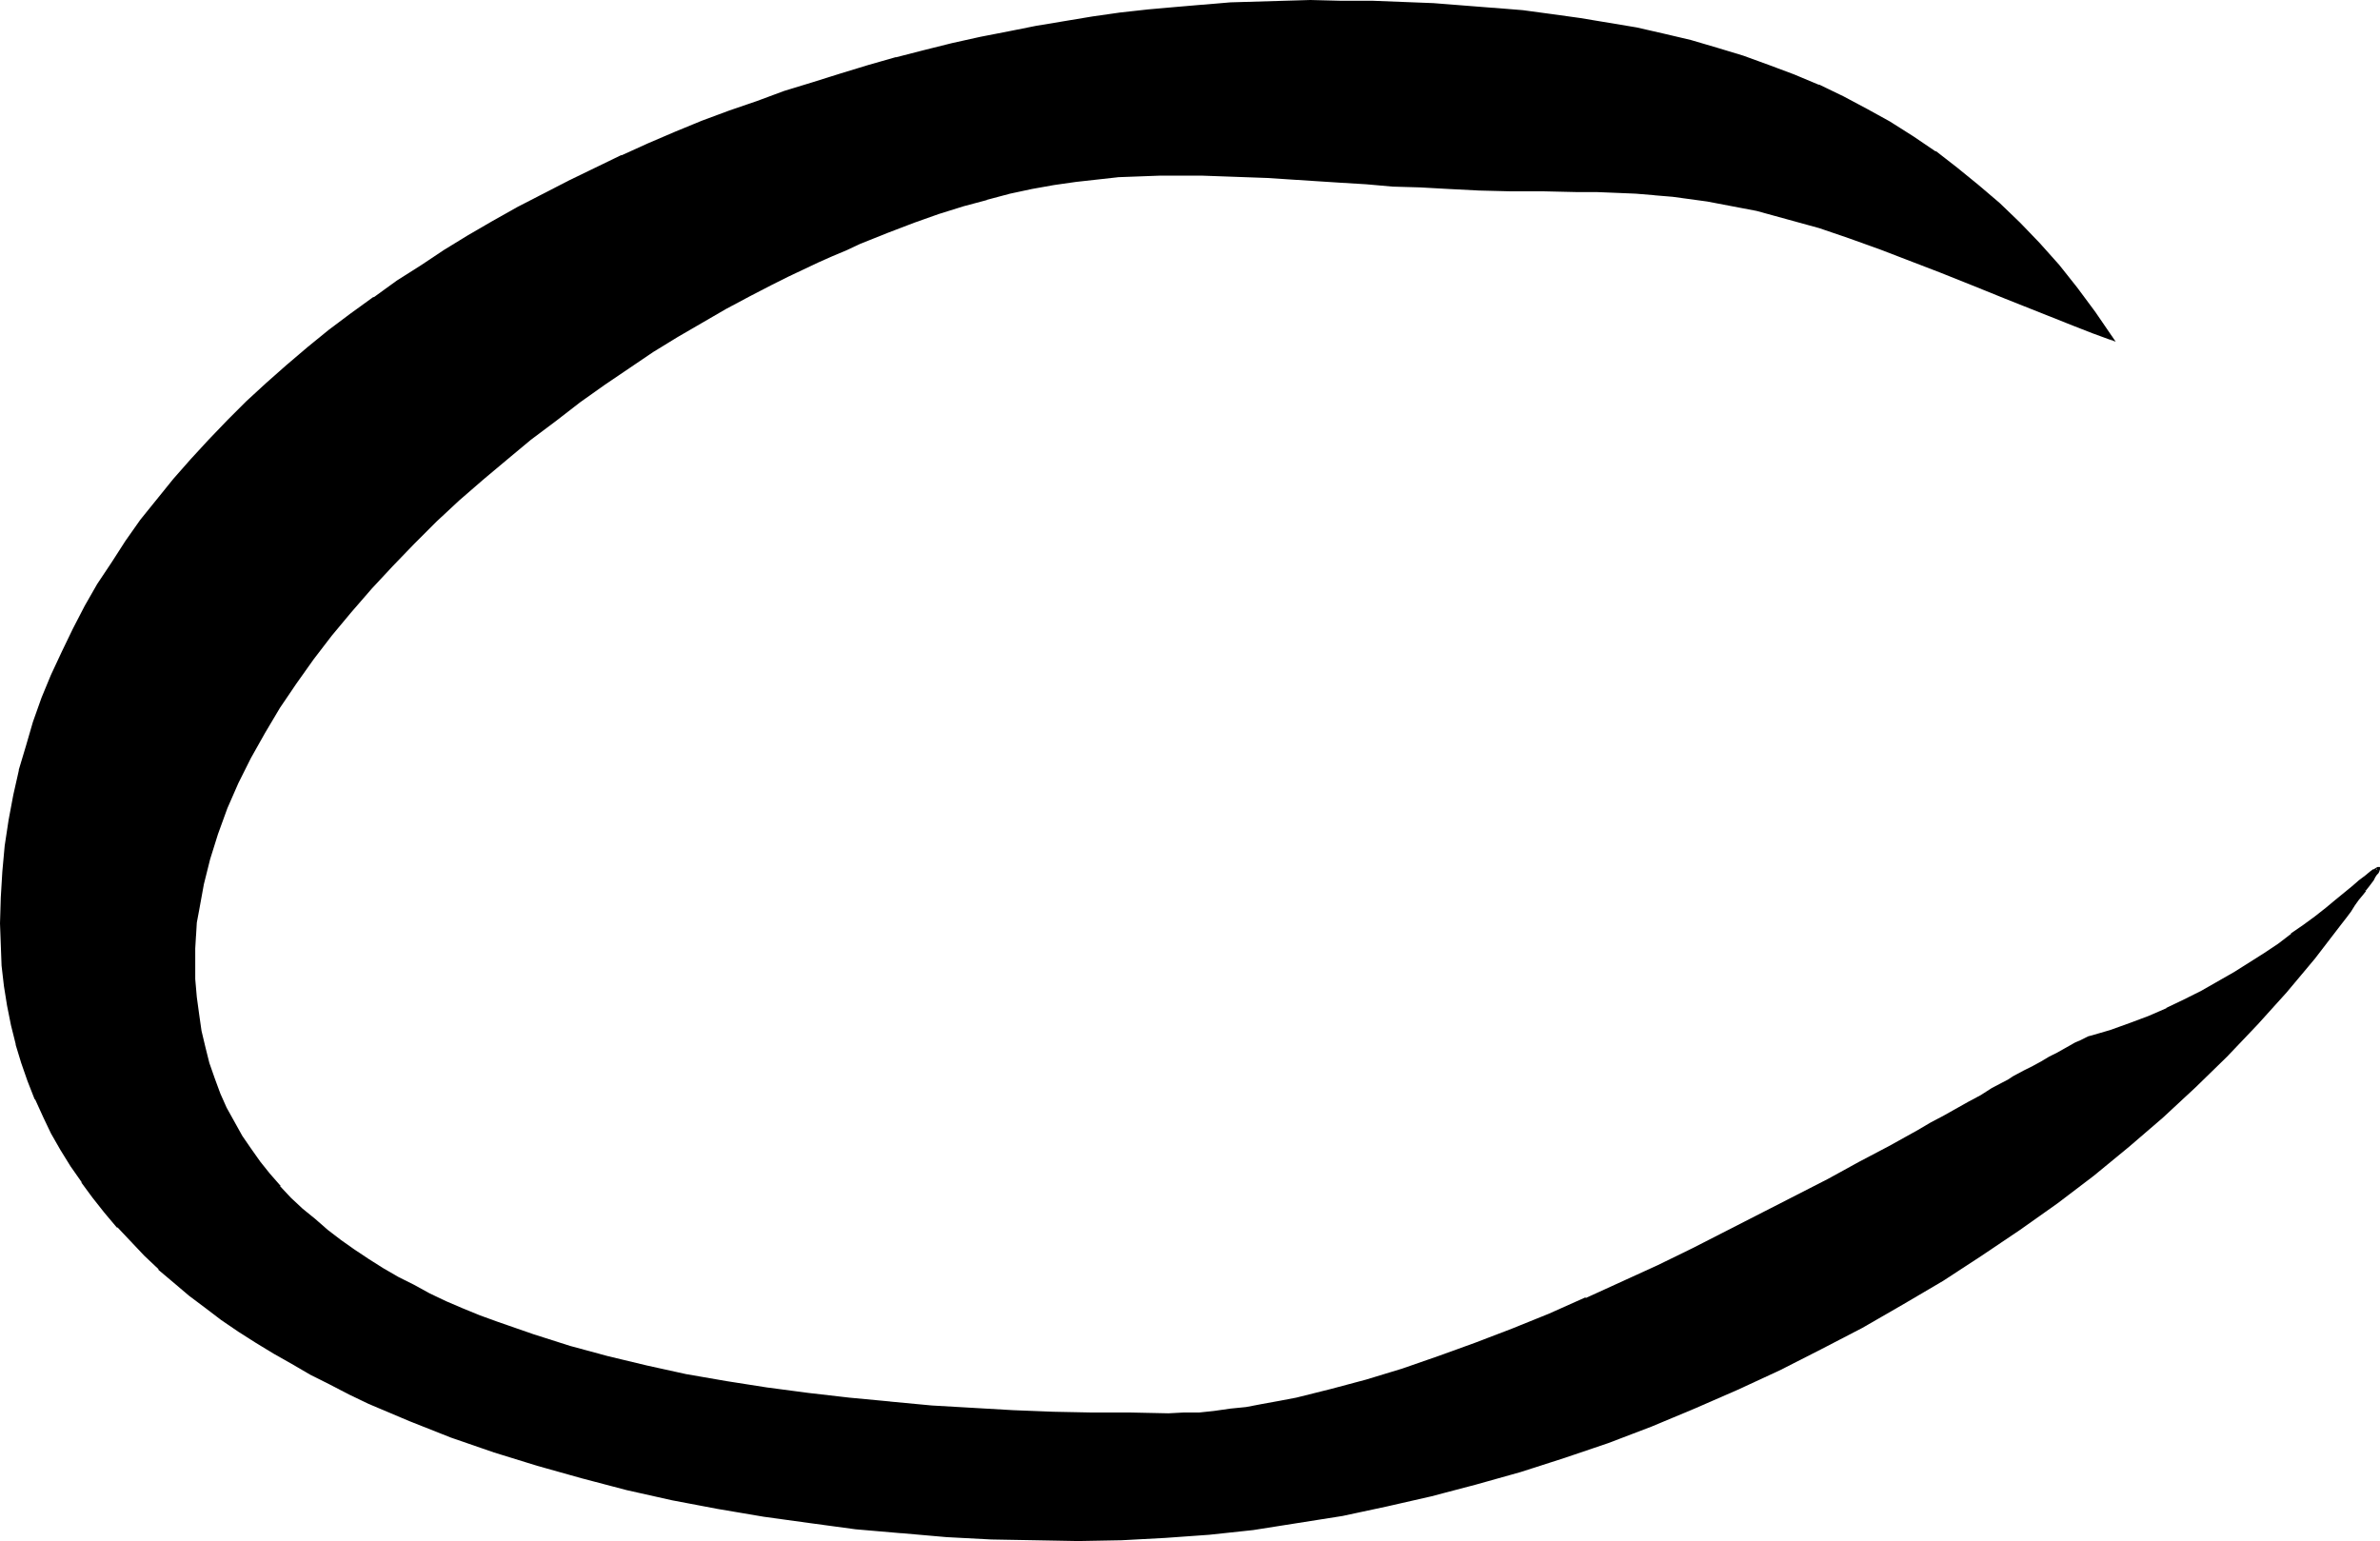
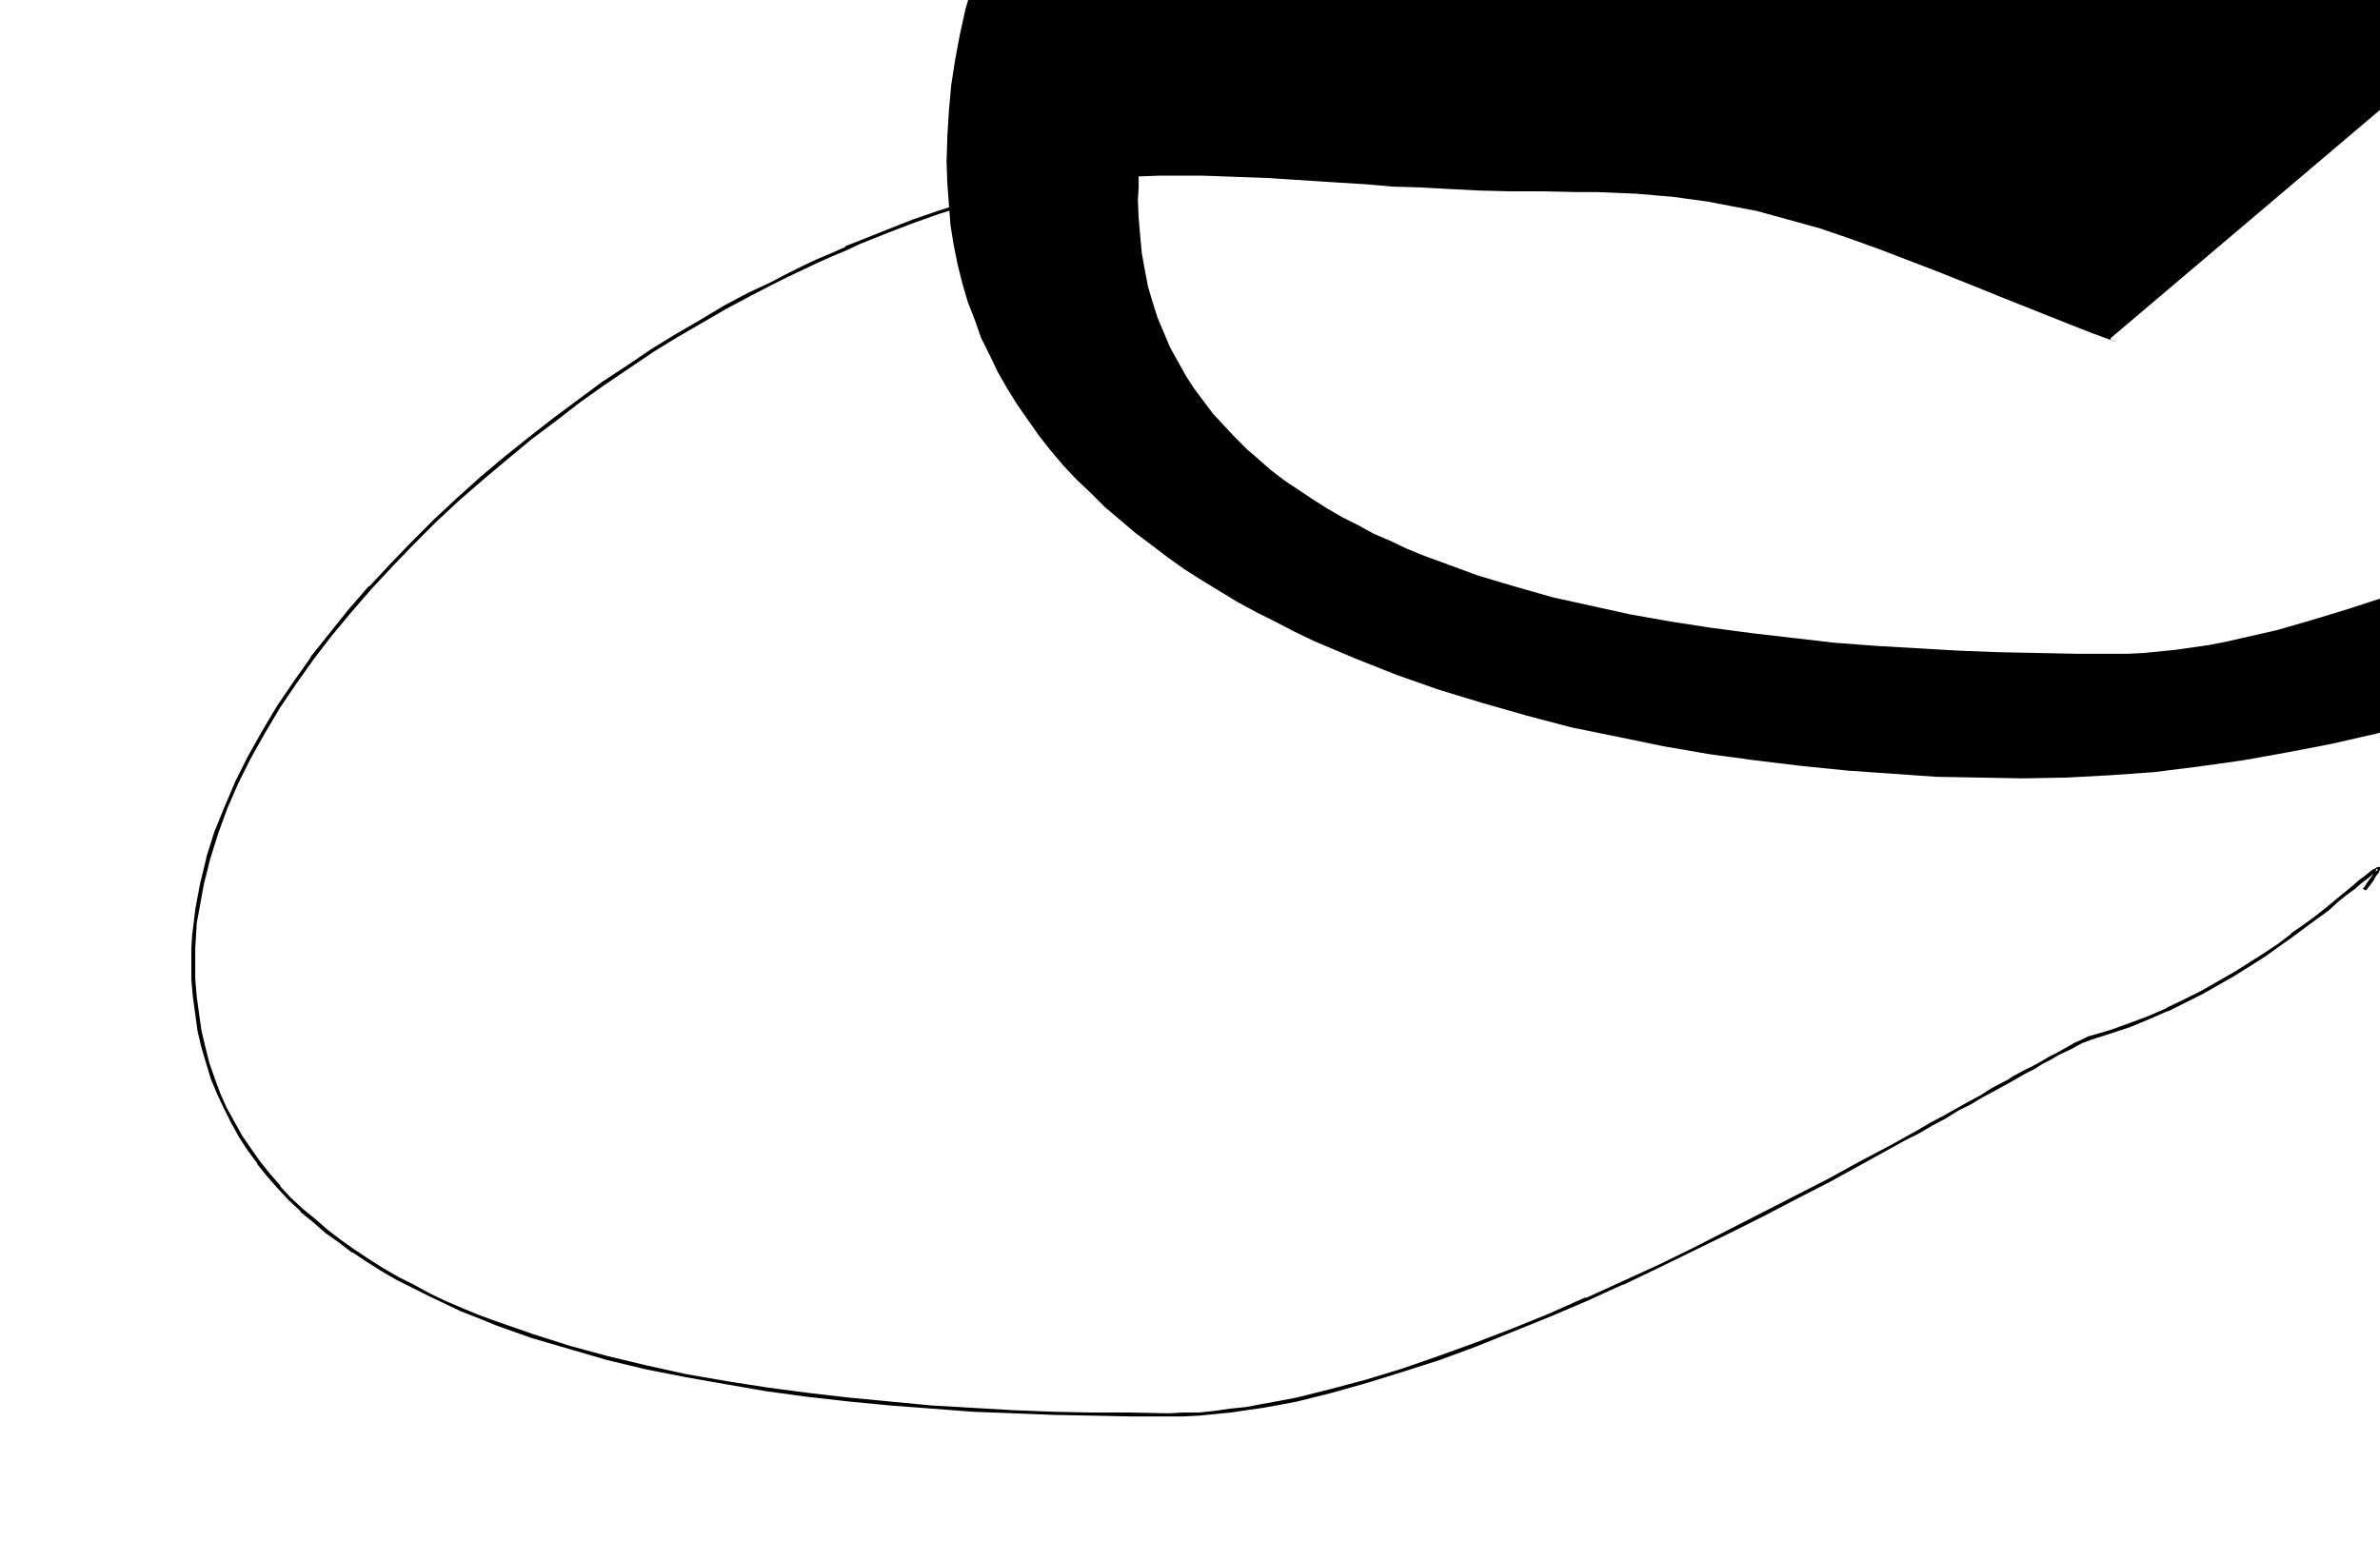
<svg xmlns="http://www.w3.org/2000/svg" xmlns:ns1="http://sodipodi.sourceforge.net/DTD/sodipodi-0.dtd" xmlns:ns2="http://www.inkscape.org/namespaces/inkscape" version="1.0" width="129.766mm" height="84.038mm" id="svg3" ns1:docname="Mouth 38.wmf">
  <ns1:namedview id="namedview3" pagecolor="#ffffff" bordercolor="#000000" borderopacity="0.25" ns2:showpageshadow="2" ns2:pageopacity="0.0" ns2:pagecheckerboard="0" ns2:deskcolor="#d1d1d1" ns2:document-units="mm" />
  <defs id="defs1">
    <pattern id="WMFhbasepattern" patternUnits="userSpaceOnUse" width="6" height="6" x="0" y="0" />
  </defs>
-   <path style="fill:#000000;fill-opacity:1;fill-rule:evenodd;stroke:none" d="m 435.027,69.632 -3.717,-1.292 -3.878,-1.454 -7.272,-2.908 -6.787,-2.746 -6.787,-2.746 -6.464,-2.585 -6.302,-2.585 -6.302,-2.423 -6.302,-2.1 -6.302,-2.1 -6.302,-1.939 -6.626,-1.616 -6.626,-1.292 -3.555,-0.646 -3.555,-0.485 -3.555,-0.485 -3.717,-0.323 -3.878,-0.323 -3.878,-0.162 -4.04,-0.162 h -4.04 l -7.11,-0.162 -6.787,-0.162 -6.464,-0.162 -6.302,-0.162 -5.818,-0.323 -5.656,-0.323 -5.494,-0.323 -5.333,-0.323 -5.01,-0.323 -5.01,-0.323 -4.848,-0.323 -4.525,-0.162 -4.525,-0.323 h -4.525 l -4.363,-0.162 -4.363,0.162 h -4.363 l -4.363,0.323 -4.363,0.485 -4.363,0.485 -4.525,0.646 -4.363,0.808 -4.686,0.969 -4.686,1.131 -4.848,1.454 -5.01,1.616 -5.171,1.777 -5.494,2.1 -5.494,2.262 -2.909,1.292 -2.909,1.292 -3.07,1.292 -3.07,1.454 -3.07,1.616 -3.232,1.454 -4.686,2.423 -4.848,2.585 -5.01,2.908 -5.01,2.908 -5.01,3.07 -5.01,3.393 -5.171,3.393 -5.01,3.716 -5.01,3.716 -5.01,3.877 -5.01,4.039 -4.848,4.201 -4.848,4.362 -4.848,4.362 -4.525,4.524 -4.525,4.685 -4.363,4.524 -4.202,4.847 -3.878,4.847 -3.878,5.008 -3.555,5.008 -3.394,5.008 -3.07,5.17 -2.909,5.17 -2.586,5.17 -2.262,5.17 -1.939,5.331 -1.778,5.17 -1.293,5.331 -0.97,5.331 -0.323,2.585 -0.323,2.585 v 2.746 l -0.162,2.585 0.162,3.716 0.323,3.716 0.323,3.554 0.646,3.554 0.646,3.393 0.97,3.231 0.97,3.07 1.293,3.07 1.293,3.07 1.616,2.908 1.616,2.908 1.778,2.746 1.939,2.585 1.939,2.585 2.262,2.423 2.262,2.423 2.424,2.423 2.424,2.1 2.586,2.262 2.747,2.1 2.909,1.939 2.909,1.939 3.07,1.939 3.07,1.777 3.232,1.616 3.232,1.777 3.394,1.454 3.394,1.616 3.555,1.454 3.555,1.292 7.434,2.747 7.595,2.262 7.918,2.262 8.08,1.777 8.08,1.777 8.242,1.454 8.403,1.292 8.565,1.131 8.403,0.969 8.403,0.969 8.565,0.646 8.403,0.485 8.403,0.485 8.242,0.323 8.08,0.162 7.918,0.162 h 7.757 3.07 l 3.232,-0.162 3.232,-0.323 3.232,-0.323 3.394,-0.485 3.394,-0.485 3.394,-0.646 3.555,-0.808 7.11,-1.616 7.272,-2.1 7.434,-2.262 7.434,-2.423 7.595,-2.908 7.434,-2.908 7.757,-3.07 7.434,-3.231 7.595,-3.393 7.434,-3.554 7.272,-3.554 7.272,-3.554 6.949,-3.554 6.949,-3.554 6.626,-3.393 6.464,-3.554 6.141,-3.393 2.909,-1.454 2.909,-1.616 2.747,-1.616 2.747,-1.454 2.586,-1.454 2.586,-1.454 2.424,-1.454 2.424,-1.292 2.101,-1.131 1.131,-0.646 1.131,-0.646 1.939,-1.131 1.939,-0.969 1.778,-0.969 1.616,-0.969 1.616,-0.808 1.293,-0.808 1.293,-0.646 1.293,-0.646 0.97,-0.485 0.808,-0.323 0.808,-0.323 0.485,-0.162 4.04,-1.292 3.878,-1.292 3.878,-1.616 3.878,-1.616 3.555,-1.777 3.555,-1.777 3.394,-1.939 3.394,-1.939 3.07,-1.939 3.07,-1.939 2.909,-2.1 2.747,-1.939 2.586,-1.777 2.424,-1.939 2.101,-1.616 2.101,-1.616 1.778,-1.616 1.616,-1.292 1.454,-1.131 1.131,-0.969 0.97,-0.808 0.808,-0.646 0.485,-0.162 0.162,-0.162 h 0.162 v 0.162 l -0.162,0.323 -0.162,0.323 -0.323,0.323 -0.323,0.485 -0.323,0.485 -0.97,1.454 -0.646,0.808 -0.646,0.969 -0.808,0.969 -0.646,1.131 -0.97,1.131 -0.97,1.454 -1.131,1.292 -5.333,7.109 -5.818,6.785 -5.818,6.785 -6.302,6.462 -6.626,6.462 -6.787,6.139 -6.949,6.139 -7.272,5.816 -7.434,5.655 -7.595,5.655 -7.918,5.17 -7.918,5.17 -8.242,5.008 -8.403,4.685 -8.403,4.524 -8.565,4.201 -8.726,4.039 -8.726,3.877 -8.888,3.716 -9.05,3.393 -9.05,3.07 -9.05,2.908 -9.211,2.585 -9.05,2.423 -9.211,2.1 -9.211,1.777 -9.05,1.616 -9.211,1.292 -9.05,1.131 -9.05,0.646 -9.05,0.485 -8.888,0.162 -8.888,-0.162 -9.05,-0.162 -9.211,-0.646 -9.211,-0.646 -9.534,-0.969 -9.373,-1.131 -9.534,-1.292 -9.373,-1.616 -9.373,-1.939 -9.534,-1.939 -9.211,-2.423 -9.05,-2.585 -9.05,-2.746 -8.726,-3.07 -8.565,-3.393 -4.202,-1.777 -4.202,-1.777 -4.04,-1.939 -4.04,-2.1 -3.878,-1.939 -3.878,-2.1 -3.717,-2.262 -3.717,-2.262 -3.555,-2.262 -3.394,-2.423 -3.394,-2.585 -3.232,-2.423 -3.232,-2.746 -3.07,-2.585 -2.909,-2.908 -2.909,-2.746 -2.747,-2.908 -2.586,-3.07 -2.424,-3.07 -2.262,-3.231 -2.262,-3.231 -2.101,-3.393 -1.939,-3.393 -1.616,-3.393 -1.778,-3.554 -1.293,-3.716 -1.454,-3.716 -1.131,-3.877 -0.97,-3.877 -0.808,-4.039 -0.646,-4.039 -0.323,-4.201 -0.323,-4.362 -0.162,-4.362 0.162,-5.331 0.323,-5.331 0.485,-5.331 0.808,-5.17 0.97,-5.17 1.131,-5.17 1.454,-5.008 1.616,-4.847 1.778,-5.008 1.778,-4.685 2.262,-4.847 2.262,-4.685 2.424,-4.524 2.586,-4.685 2.909,-4.362 2.909,-4.524 3.07,-4.201 3.394,-4.362 3.394,-4.039 3.555,-4.201 3.717,-4.039 3.717,-3.877 4.04,-3.877 4.04,-3.716 4.202,-3.877 4.202,-3.554 4.525,-3.554 4.525,-3.393 4.686,-3.393 4.686,-3.393 4.848,-3.07 4.848,-3.231 5.01,-3.07 5.171,-2.908 5.01,-2.908 5.333,-2.746 5.333,-2.746 5.333,-2.585 5.333,-2.585 5.494,-2.423 5.494,-2.262 5.656,-2.262 5.656,-2.262 5.656,-1.939 5.656,-2.1 5.656,-1.777 5.818,-1.777 5.656,-1.777 5.818,-1.616 5.818,-1.454 5.818,-1.454 5.656,-1.292 5.818,-1.131 5.818,-1.131 5.656,-0.969 5.818,-0.808 5.818,-0.808 5.656,-0.646 5.656,-0.646 5.656,-0.485 5.656,-0.323 5.494,-0.323 5.494,-0.162 h 5.494 6.464 6.464 l 6.302,0.323 6.141,0.323 6.302,0.323 5.979,0.485 6.141,0.646 5.979,0.646 5.818,0.808 5.818,0.969 5.656,1.131 5.656,1.131 5.494,1.454 5.494,1.454 5.333,1.616 5.333,1.939 5.171,1.939 5.01,2.1 5.171,2.423 4.848,2.585 4.686,2.585 4.848,3.07 4.525,3.07 4.525,3.393 4.363,3.554 4.202,3.716 4.202,3.877 4.04,4.362 4.04,4.362 3.717,4.685 3.717,5.008 z" id="path1" />
+   <path style="fill:#000000;fill-opacity:1;fill-rule:evenodd;stroke:none" d="m 435.027,69.632 -3.717,-1.292 -3.878,-1.454 -7.272,-2.908 -6.787,-2.746 -6.787,-2.746 -6.464,-2.585 -6.302,-2.585 -6.302,-2.423 -6.302,-2.1 -6.302,-2.1 -6.302,-1.939 -6.626,-1.616 -6.626,-1.292 -3.555,-0.646 -3.555,-0.485 -3.555,-0.485 -3.717,-0.323 -3.878,-0.323 -3.878,-0.162 -4.04,-0.162 h -4.04 l -7.11,-0.162 -6.787,-0.162 -6.464,-0.162 -6.302,-0.162 -5.818,-0.323 -5.656,-0.323 -5.494,-0.323 -5.333,-0.323 -5.01,-0.323 -5.01,-0.323 -4.848,-0.323 -4.525,-0.162 -4.525,-0.323 h -4.525 l -4.363,-0.162 -4.363,0.162 h -4.363 v 2.746 l -0.162,2.585 0.162,3.716 0.323,3.716 0.323,3.554 0.646,3.554 0.646,3.393 0.97,3.231 0.97,3.07 1.293,3.07 1.293,3.07 1.616,2.908 1.616,2.908 1.778,2.746 1.939,2.585 1.939,2.585 2.262,2.423 2.262,2.423 2.424,2.423 2.424,2.1 2.586,2.262 2.747,2.1 2.909,1.939 2.909,1.939 3.07,1.939 3.07,1.777 3.232,1.616 3.232,1.777 3.394,1.454 3.394,1.616 3.555,1.454 3.555,1.292 7.434,2.747 7.595,2.262 7.918,2.262 8.08,1.777 8.08,1.777 8.242,1.454 8.403,1.292 8.565,1.131 8.403,0.969 8.403,0.969 8.565,0.646 8.403,0.485 8.403,0.485 8.242,0.323 8.08,0.162 7.918,0.162 h 7.757 3.07 l 3.232,-0.162 3.232,-0.323 3.232,-0.323 3.394,-0.485 3.394,-0.485 3.394,-0.646 3.555,-0.808 7.11,-1.616 7.272,-2.1 7.434,-2.262 7.434,-2.423 7.595,-2.908 7.434,-2.908 7.757,-3.07 7.434,-3.231 7.595,-3.393 7.434,-3.554 7.272,-3.554 7.272,-3.554 6.949,-3.554 6.949,-3.554 6.626,-3.393 6.464,-3.554 6.141,-3.393 2.909,-1.454 2.909,-1.616 2.747,-1.616 2.747,-1.454 2.586,-1.454 2.586,-1.454 2.424,-1.454 2.424,-1.292 2.101,-1.131 1.131,-0.646 1.131,-0.646 1.939,-1.131 1.939,-0.969 1.778,-0.969 1.616,-0.969 1.616,-0.808 1.293,-0.808 1.293,-0.646 1.293,-0.646 0.97,-0.485 0.808,-0.323 0.808,-0.323 0.485,-0.162 4.04,-1.292 3.878,-1.292 3.878,-1.616 3.878,-1.616 3.555,-1.777 3.555,-1.777 3.394,-1.939 3.394,-1.939 3.07,-1.939 3.07,-1.939 2.909,-2.1 2.747,-1.939 2.586,-1.777 2.424,-1.939 2.101,-1.616 2.101,-1.616 1.778,-1.616 1.616,-1.292 1.454,-1.131 1.131,-0.969 0.97,-0.808 0.808,-0.646 0.485,-0.162 0.162,-0.162 h 0.162 v 0.162 l -0.162,0.323 -0.162,0.323 -0.323,0.323 -0.323,0.485 -0.323,0.485 -0.97,1.454 -0.646,0.808 -0.646,0.969 -0.808,0.969 -0.646,1.131 -0.97,1.131 -0.97,1.454 -1.131,1.292 -5.333,7.109 -5.818,6.785 -5.818,6.785 -6.302,6.462 -6.626,6.462 -6.787,6.139 -6.949,6.139 -7.272,5.816 -7.434,5.655 -7.595,5.655 -7.918,5.17 -7.918,5.17 -8.242,5.008 -8.403,4.685 -8.403,4.524 -8.565,4.201 -8.726,4.039 -8.726,3.877 -8.888,3.716 -9.05,3.393 -9.05,3.07 -9.05,2.908 -9.211,2.585 -9.05,2.423 -9.211,2.1 -9.211,1.777 -9.05,1.616 -9.211,1.292 -9.05,1.131 -9.05,0.646 -9.05,0.485 -8.888,0.162 -8.888,-0.162 -9.05,-0.162 -9.211,-0.646 -9.211,-0.646 -9.534,-0.969 -9.373,-1.131 -9.534,-1.292 -9.373,-1.616 -9.373,-1.939 -9.534,-1.939 -9.211,-2.423 -9.05,-2.585 -9.05,-2.746 -8.726,-3.07 -8.565,-3.393 -4.202,-1.777 -4.202,-1.777 -4.04,-1.939 -4.04,-2.1 -3.878,-1.939 -3.878,-2.1 -3.717,-2.262 -3.717,-2.262 -3.555,-2.262 -3.394,-2.423 -3.394,-2.585 -3.232,-2.423 -3.232,-2.746 -3.07,-2.585 -2.909,-2.908 -2.909,-2.746 -2.747,-2.908 -2.586,-3.07 -2.424,-3.07 -2.262,-3.231 -2.262,-3.231 -2.101,-3.393 -1.939,-3.393 -1.616,-3.393 -1.778,-3.554 -1.293,-3.716 -1.454,-3.716 -1.131,-3.877 -0.97,-3.877 -0.808,-4.039 -0.646,-4.039 -0.323,-4.201 -0.323,-4.362 -0.162,-4.362 0.162,-5.331 0.323,-5.331 0.485,-5.331 0.808,-5.17 0.97,-5.17 1.131,-5.17 1.454,-5.008 1.616,-4.847 1.778,-5.008 1.778,-4.685 2.262,-4.847 2.262,-4.685 2.424,-4.524 2.586,-4.685 2.909,-4.362 2.909,-4.524 3.07,-4.201 3.394,-4.362 3.394,-4.039 3.555,-4.201 3.717,-4.039 3.717,-3.877 4.04,-3.877 4.04,-3.716 4.202,-3.877 4.202,-3.554 4.525,-3.554 4.525,-3.393 4.686,-3.393 4.686,-3.393 4.848,-3.07 4.848,-3.231 5.01,-3.07 5.171,-2.908 5.01,-2.908 5.333,-2.746 5.333,-2.746 5.333,-2.585 5.333,-2.585 5.494,-2.423 5.494,-2.262 5.656,-2.262 5.656,-2.262 5.656,-1.939 5.656,-2.1 5.656,-1.777 5.818,-1.777 5.656,-1.777 5.818,-1.616 5.818,-1.454 5.818,-1.454 5.656,-1.292 5.818,-1.131 5.818,-1.131 5.656,-0.969 5.818,-0.808 5.818,-0.808 5.656,-0.646 5.656,-0.646 5.656,-0.485 5.656,-0.323 5.494,-0.323 5.494,-0.162 h 5.494 6.464 6.464 l 6.302,0.323 6.141,0.323 6.302,0.323 5.979,0.485 6.141,0.646 5.979,0.646 5.818,0.808 5.818,0.969 5.656,1.131 5.656,1.131 5.494,1.454 5.494,1.454 5.333,1.616 5.333,1.939 5.171,1.939 5.01,2.1 5.171,2.423 4.848,2.585 4.686,2.585 4.848,3.07 4.525,3.07 4.525,3.393 4.363,3.554 4.202,3.716 4.202,3.877 4.04,4.362 4.04,4.362 3.717,4.685 3.717,5.008 z" id="path1" />
  <path style="fill:#000000;fill-opacity:1;fill-rule:evenodd;stroke:none" d="m 434.865,69.955 0.323,-0.646 -3.878,-1.454 -3.717,-1.292 -14.221,-5.655 -6.626,-2.746 -6.464,-2.585 -6.464,-2.585 -6.141,-2.423 -6.302,-2.1 -6.302,-2.1 -6.302,-1.939 h -0.162 l -6.464,-1.616 -6.787,-1.292 -3.555,-0.646 -3.394,-0.485 -3.717,-0.485 -3.717,-0.485 v 0 l -3.878,-0.162 -3.878,-0.323 h -4.04 l -4.04,-0.162 h -7.11 l -6.787,-0.162 -6.464,-0.162 -6.302,-0.323 -5.818,-0.162 -5.656,-0.323 -5.494,-0.323 -5.333,-0.323 -5.01,-0.323 -5.01,-0.323 -4.848,-0.323 -4.525,-0.323 -4.525,-0.162 -4.525,-0.162 h -4.363 -4.363 l -4.363,0.162 -4.363,0.323 v 0 l -4.363,0.323 -4.363,0.485 -4.525,0.646 -4.525,0.808 -4.525,1.131 -4.848,1.131 v 0 l -4.848,1.454 -5.01,1.616 -5.171,1.777 -5.333,2.1 -5.656,2.262 -2.909,1.131 v 0.162 l -2.909,1.292 -3.07,1.292 v 0 l -3.07,1.454 -3.232,1.616 -3.07,1.616 -4.848,2.262 -4.848,2.585 -4.848,2.908 -5.01,2.908 -5.01,3.07 -5.01,3.393 -5.171,3.393 v 0 l -5.01,3.716 -5.01,3.716 -5.171,4.039 -4.848,3.877 -5.01,4.201 v 0 l -4.848,4.362 -4.686,4.362 -4.686,4.685 -4.363,4.524 -4.363,4.685 h -0.162 l -4.202,4.847 -3.878,4.847 -3.878,4.847 v 0.162 l -3.555,5.008 -3.394,5.008 -3.07,5.17 -2.909,5.17 -2.586,5.17 v 0 l -2.262,5.331 v 0 l -2.101,5.17 -1.616,5.17 v 0.162 l -1.293,5.331 -0.97,5.17 -0.323,2.747 -0.323,2.585 v 0 l -0.162,2.746 v 2.585 3.716 0.162 l 0.323,3.554 0.485,3.554 0.485,3.554 0.808,3.393 v 0 l 0.97,3.231 0.97,3.231 1.293,3.07 v 0 l 1.454,3.07 v 0 l 1.454,2.908 1.616,2.908 1.778,2.746 1.939,2.585 v 0.162 l 1.939,2.423 2.262,2.585 v 0 l 2.262,2.423 2.424,2.262 v 0.162 l 2.586,2.1 2.586,2.262 2.747,1.939 2.747,2.1 h 0.162 l 2.909,1.939 3.07,1.939 3.07,1.777 3.232,1.616 3.232,1.616 3.394,1.616 v 0 l 3.394,1.616 v 0 l 3.717,1.454 3.555,1.454 7.272,2.585 7.757,2.262 7.757,2.262 v 0 l 8.08,1.939 8.242,1.616 8.242,1.454 8.403,1.454 8.403,1.131 8.565,0.969 8.403,0.808 v 0 l 8.565,0.646 8.403,0.646 8.403,0.323 8.242,0.323 8.08,0.162 7.918,0.162 h 7.757 3.07 l 3.232,-0.162 v 0 l 3.232,-0.323 3.394,-0.323 3.232,-0.485 3.394,-0.485 3.555,-0.646 3.394,-0.646 7.11,-1.777 v 0 l 7.434,-2.1 7.272,-2.262 7.595,-2.423 7.434,-2.746 7.595,-3.07 7.595,-3.07 7.595,-3.231 v 0 l 7.434,-3.393 h 0.162 l 7.434,-3.554 7.272,-3.554 7.272,-3.554 7.11,-3.554 6.787,-3.554 6.626,-3.393 6.464,-3.554 6.141,-3.393 2.909,-1.616 2.909,-1.454 2.747,-1.616 2.747,-1.454 2.586,-1.616 2.586,-1.292 2.424,-1.454 2.424,-1.292 3.232,-1.777 1.131,-0.646 1.939,-1.131 1.939,-0.969 1.778,-1.131 1.616,-0.808 1.616,-0.969 2.747,-1.292 1.131,-0.646 0.97,-0.485 h -0.162 l 0.97,-0.323 0.808,-0.323 0.485,-0.162 4.04,-1.292 3.878,-1.292 3.878,-1.616 v 0 l 3.717,-1.616 h 0.162 l 3.555,-1.777 3.555,-1.777 3.394,-1.939 3.394,-1.939 3.07,-1.939 3.07,-1.939 2.909,-2.1 2.747,-1.939 v 0 l 2.586,-1.939 2.424,-1.777 2.262,-1.616 1.939,-1.777 1.778,-1.454 1.778,-1.292 1.293,-1.131 1.293,-0.969 0.97,-0.808 0.646,-0.646 v 0 l 0.485,-0.323 h 0.162 -0.162 0.162 l -0.485,-0.323 v 0.162 -0.162 0.323 0 l -0.162,0.323 -0.323,0.323 -0.323,0.485 -0.323,0.485 v 0 l -0.97,1.292 v 0.162 l -0.646,0.808 v 0 l 0.646,0.323 0.646,-0.808 v 0 l 0.97,-1.292 v 0 l 0.323,-0.646 0.323,-0.485 0.323,-0.323 0.162,-0.323 0.162,-0.485 v -0.485 h -0.485 l -0.323,0.162 -0.485,0.323 h -0.162 l -0.646,0.485 -0.97,0.808 -1.293,0.969 -1.293,1.131 -1.778,1.454 -1.778,1.454 -1.939,1.616 -2.262,1.777 -2.424,1.777 -2.586,1.777 h 0.162 l -2.747,2.1 -2.909,1.939 -3.07,1.939 -3.07,1.939 -3.394,1.939 -3.394,1.939 -3.555,1.777 -3.717,1.777 h 0.162 l -3.717,1.616 v 0 l -3.878,1.454 -4.04,1.454 -3.878,1.131 -0.646,0.162 -0.646,0.323 -0.97,0.485 v 0 l -1.131,0.485 -1.131,0.646 -2.586,1.454 -1.616,0.808 -1.616,0.969 -1.778,0.969 -1.939,0.969 -2.101,1.131 -0.97,0.646 -3.394,1.777 -2.262,1.454 -2.424,1.292 -2.586,1.454 -2.586,1.454 -2.747,1.454 -2.747,1.616 -2.909,1.616 -2.909,1.616 -6.141,3.231 -6.464,3.554 -6.626,3.393 -6.949,3.554 -6.949,3.554 -7.272,3.716 -7.272,3.554 -7.434,3.393 v 0 l -7.434,3.393 v -0.162 l -7.595,3.393 -7.595,3.07 -7.595,2.908 -7.595,2.747 -7.434,2.585 -7.434,2.262 -7.272,1.939 v 0 l -7.11,1.777 -3.394,0.646 -3.555,0.646 -3.394,0.646 -3.232,0.323 -3.394,0.485 -3.07,0.323 v 0 h -3.232 l -3.07,0.162 -7.757,-0.162 h -7.918 l -8.08,-0.162 -8.242,-0.323 -8.403,-0.485 -8.403,-0.485 -8.565,-0.808 h 0.162 l -8.565,-0.808 -8.403,-0.969 -8.565,-1.131 -8.242,-1.292 -8.403,-1.454 -8.08,-1.777 -8.08,-1.939 v 0 l -7.757,-2.1 -7.595,-2.423 -7.434,-2.585 -3.555,-1.292 -3.555,-1.454 v 0 l -3.394,-1.454 v 0 l -3.394,-1.616 -3.232,-1.777 -3.232,-1.616 -3.07,-1.777 -3.07,-1.939 -2.909,-1.939 v 0 l -2.747,-1.939 -2.747,-2.1 -2.586,-2.262 -2.586,-2.1 v 0 l -2.424,-2.262 -2.262,-2.423 h 0.162 l -2.262,-2.585 -1.939,-2.423 v 0 l -1.939,-2.746 -1.778,-2.585 -1.616,-2.908 -1.616,-2.908 v 0 l -1.293,-2.908 v 0 l -1.131,-3.07 -1.131,-3.231 -0.808,-3.231 v 0 l -0.808,-3.393 -0.485,-3.393 -0.485,-3.554 -0.323,-3.716 v 0 -3.716 -2.585 l 0.162,-2.746 v 0.162 l 0.162,-2.746 0.485,-2.585 0.97,-5.331 1.293,-5.17 v 0 l 1.616,-5.17 1.939,-5.331 v 0 l 2.262,-5.17 v 0 l 2.586,-5.17 2.909,-5.17 3.07,-5.17 3.394,-5.008 3.555,-5.008 v 0 l 3.717,-4.847 4.04,-4.847 4.202,-4.847 v 0 l 4.363,-4.685 4.363,-4.524 4.686,-4.685 4.686,-4.362 4.848,-4.201 v 0 l 5.01,-4.201 4.848,-4.039 5.171,-3.877 5.01,-3.877 5.01,-3.554 v 0 l 5.01,-3.393 5.01,-3.393 5.01,-3.07 5.01,-2.908 5.01,-2.908 4.848,-2.585 4.686,-2.423 3.232,-1.616 3.07,-1.454 3.07,-1.454 v 0 l 2.909,-1.292 3.07,-1.292 v 0 l 2.747,-1.292 5.656,-2.262 5.494,-2.1 5.01,-1.777 5.171,-1.616 4.848,-1.292 h -0.162 l 4.848,-1.292 4.525,-0.969 4.525,-0.808 4.525,-0.646 4.363,-0.485 4.363,-0.485 h -0.162 l 4.363,-0.162 4.363,-0.162 h 4.363 4.363 l 4.525,0.162 4.525,0.162 4.525,0.162 4.848,0.323 5.01,0.323 5.01,0.323 5.333,0.323 5.494,0.485 5.656,0.162 5.818,0.323 6.302,0.323 6.464,0.162 h 6.787 l 7.11,0.162 h 4.04 l 4.04,0.162 3.878,0.162 3.878,0.323 h -0.162 l 3.878,0.323 3.555,0.485 3.555,0.485 3.394,0.646 6.787,1.292 6.464,1.777 v 0 l 6.464,1.777 6.141,2.1 6.302,2.262 6.302,2.423 6.302,2.423 6.464,2.585 6.787,2.746 14.221,5.655 3.717,1.454 4.848,1.777 z" id="path2" />
-   <path style="fill:#000000;fill-opacity:1;fill-rule:evenodd;stroke:none" d="m 486.9,183.207 -0.646,0.808 -0.646,0.969 -0.808,1.131 -0.97,1.292 -0.97,1.292 -1.131,1.454 -5.333,6.947 -5.656,6.947 v 0 l -5.979,6.624 -6.302,6.624 -6.464,6.301 -6.787,6.301 v -0.162 l -7.11,6.139 -7.11,5.816 -7.434,5.655 -7.757,5.655 v 0 l -7.757,5.17 -8.08,5.17 -8.08,5.008 -8.403,4.685 -8.403,4.524 -8.565,4.201 -8.726,4.039 v 0 l -8.726,3.877 v 0 l -8.888,3.554 -9.05,3.393 -9.05,3.231 -9.05,2.746 -9.05,2.747 -9.211,2.423 v 0 l -9.05,2.1 -9.211,1.777 -9.211,1.616 -9.05,1.292 -9.211,0.969 h 0.162 l -9.05,0.808 -9.05,0.485 -8.888,0.162 -8.888,-0.162 -9.05,-0.323 -9.211,-0.485 -9.211,-0.646 v 0 l -9.373,-0.969 -9.534,-1.131 -9.373,-1.454 -9.534,-1.454 -9.373,-1.939 -9.373,-2.1 -9.211,-2.262 v 0 l -9.05,-2.585 -9.05,-2.908 -8.726,-3.07 -8.726,-3.231 -4.04,-1.777 v 0 l -4.202,-1.777 v 0 l -4.04,-1.939 -4.04,-1.939 -3.878,-2.1 -3.878,-2.1 -3.717,-2.262 -3.717,-2.262 -3.555,-2.262 -3.394,-2.423 v 0 l -3.394,-2.585 -3.232,-2.423 -3.232,-2.585 -3.07,-2.746 v 0 l -2.909,-2.746 -2.747,-2.908 -2.747,-2.908 v 0 l -2.586,-3.07 -2.424,-3.07 -2.262,-3.07 v 0 l -2.262,-3.231 -2.101,-3.393 -1.939,-3.393 -1.616,-3.554 -1.778,-3.554 0.162,0.162 -1.454,-3.716 -1.293,-3.716 -1.131,-3.877 v 0.162 l -0.97,-4.039 -0.808,-3.877 -0.646,-4.201 -0.485,-4.201 v 0.162 l -0.323,-4.362 v -4.362 -5.331 l 0.323,-5.331 v 0 l 0.646,-5.17 0.808,-5.331 0.808,-5.17 1.293,-5.008 v 0 l 1.293,-5.008 1.616,-5.008 1.778,-4.847 1.939,-4.847 h -0.162 l 2.262,-4.685 v 0 l 2.262,-4.685 2.424,-4.524 2.586,-4.524 2.909,-4.524 2.909,-4.524 v 0.162 l 3.07,-4.362 3.232,-4.201 3.555,-4.201 3.555,-4.039 h -0.162 l 3.717,-4.039 3.878,-4.039 3.878,-3.877 4.202,-3.716 4.04,-3.716 v 0 l 4.363,-3.554 4.363,-3.554 4.525,-3.393 4.686,-3.393 v 0 l 4.686,-3.393 4.848,-3.231 4.848,-3.07 5.01,-3.07 5.171,-2.908 5.171,-2.908 5.171,-2.908 5.333,-2.585 5.333,-2.585 5.494,-2.585 h -0.162 l 5.494,-2.423 v 0 l 5.494,-2.262 5.656,-2.262 5.494,-2.1 5.656,-2.1 5.818,-1.939 5.656,-1.939 5.656,-1.777 5.818,-1.777 5.818,-1.454 h -0.162 l 5.818,-1.616 5.818,-1.292 5.818,-1.292 5.656,-1.131 5.818,-1.131 5.818,-0.969 5.818,-0.969 5.656,-0.808 5.656,-0.646 5.656,-0.646 5.656,-0.485 v 0 l 5.656,-0.323 5.494,-0.162 5.494,-0.323 h 5.494 6.464 l 6.464,0.162 12.443,0.485 12.282,0.808 v 0 l 5.979,0.646 5.979,0.646 5.979,0.808 5.656,1.131 5.818,0.969 5.656,1.292 5.494,1.292 v 0 l 5.333,1.454 5.333,1.777 5.333,1.777 5.171,1.939 5.171,2.262 -0.162,-0.162 5.01,2.423 4.848,2.585 4.848,2.585 4.686,3.07 4.686,3.07 v 0 l 4.363,3.231 4.363,3.554 4.363,3.877 v -0.162 l 4.202,4.039 4.04,4.201 h -0.162 l 4.04,4.524 3.717,4.685 3.717,5.008 v -0.162 l 3.717,5.331 1.131,0.485 -4.202,-6.139 v 0 l -3.717,-5.008 -3.717,-4.685 -4.04,-4.524 v 0 l -4.04,-4.201 -4.202,-4.039 v 0 l -4.363,-3.716 -4.363,-3.554 -4.363,-3.393 h -0.162 l -4.525,-3.07 -4.848,-3.07 -4.686,-2.585 -4.848,-2.585 -5.01,-2.423 h -0.162 l -5.01,-2.1 -5.171,-1.939 -5.333,-1.939 -5.333,-1.616 -5.494,-1.616 v 0 l -5.494,-1.292 -5.656,-1.292 -5.818,-0.969 -5.818,-0.969 -5.818,-0.808 -5.979,-0.808 -5.979,-0.485 h -0.162 L 295.404,0.646 282.961,0.162 h -6.464 L 270.033,0 l -5.494,0.162 -5.494,0.162 -5.494,0.162 -5.656,0.485 h -0.162 l -5.656,0.485 -5.494,0.485 -5.818,0.646 -5.656,0.808 -5.818,0.969 -5.818,0.969 -5.656,1.131 -5.818,1.131 -5.818,1.292 -5.818,1.454 -5.656,1.454 h -0.162 l -5.656,1.616 -5.818,1.777 -5.656,1.777 -5.818,1.777 -5.656,2.1 -5.656,1.939 -5.656,2.1 -5.494,2.262 -5.656,2.423 v 0 l -5.333,2.423 h -0.162 l -5.333,2.585 -5.333,2.585 -5.333,2.746 -5.333,2.746 -5.171,2.908 -5.01,2.908 -5.01,3.07 -4.848,3.231 -4.848,3.07 -4.686,3.393 h -0.162 l -4.686,3.393 -4.525,3.393 -4.363,3.554 -4.363,3.716 v 0 l -4.202,3.716 -4.04,3.716 -3.878,3.877 -3.878,4.039 -3.717,4.039 v 0 l -3.555,4.039 -3.394,4.201 -3.394,4.201 -3.07,4.362 v 0 l -2.909,4.524 -2.909,4.362 -2.586,4.524 -2.424,4.685 -2.262,4.685 v 0 l -2.262,4.847 v 0 l -1.939,4.685 -1.778,5.008 -1.454,5.008 -1.454,4.847 v 0.162 l -1.131,5.008 -0.97,5.17 -0.808,5.331 -0.485,5.331 v 0 L 0.162,184.984 0,190.316 l 0.162,4.362 0.162,4.362 v 0 l 0.485,4.201 0.646,4.039 0.808,4.039 0.97,3.877 v 0.162 l 1.131,3.716 1.293,3.716 1.454,3.716 0.162,0.162 1.616,3.554 1.616,3.393 1.939,3.393 2.101,3.393 2.262,3.231 v 0.162 l 2.262,3.07 2.424,3.07 2.586,3.07 h 0.162 l 2.747,2.908 2.747,2.908 2.909,2.747 v 0.162 l 3.07,2.585 3.232,2.746 3.232,2.423 3.394,2.585 v 0 l 3.555,2.423 3.555,2.262 3.717,2.262 3.717,2.1 3.878,2.262 3.878,1.939 4.04,2.1 4.04,1.939 v 0 l 4.202,1.777 v 0 l 4.202,1.777 8.565,3.393 8.888,3.07 8.888,2.746 9.211,2.585 v 0 l 9.211,2.423 9.373,2.1 9.373,1.777 9.534,1.616 9.373,1.292 9.534,1.292 9.373,0.808 h 0.162 l 9.211,0.808 9.211,0.485 9.05,0.162 8.888,0.162 8.888,-0.162 9.05,-0.485 9.05,-0.646 v 0 l 9.05,-0.969 9.211,-1.454 9.211,-1.454 9.05,-1.939 9.211,-2.1 v 0 l 9.211,-2.423 9.211,-2.585 9.05,-2.908 9.05,-3.07 8.888,-3.393 8.888,-3.716 v 0 l 8.888,-3.877 v 0 l 8.726,-4.039 8.565,-4.362 8.403,-4.362 8.403,-4.847 8.242,-4.847 7.918,-5.17 7.918,-5.331 v 0 l 7.757,-5.493 7.434,-5.655 7.272,-5.978 6.949,-5.978 v 0 l 6.787,-6.301 6.464,-6.301 6.302,-6.624 5.979,-6.624 v 0 l 5.818,-6.947 5.333,-6.947 1.131,-1.454 0.97,-1.292 0.808,-1.292 0.808,-1.131 0.808,-0.969 0.646,-0.808 v -0.162 z" id="path3" />
</svg>